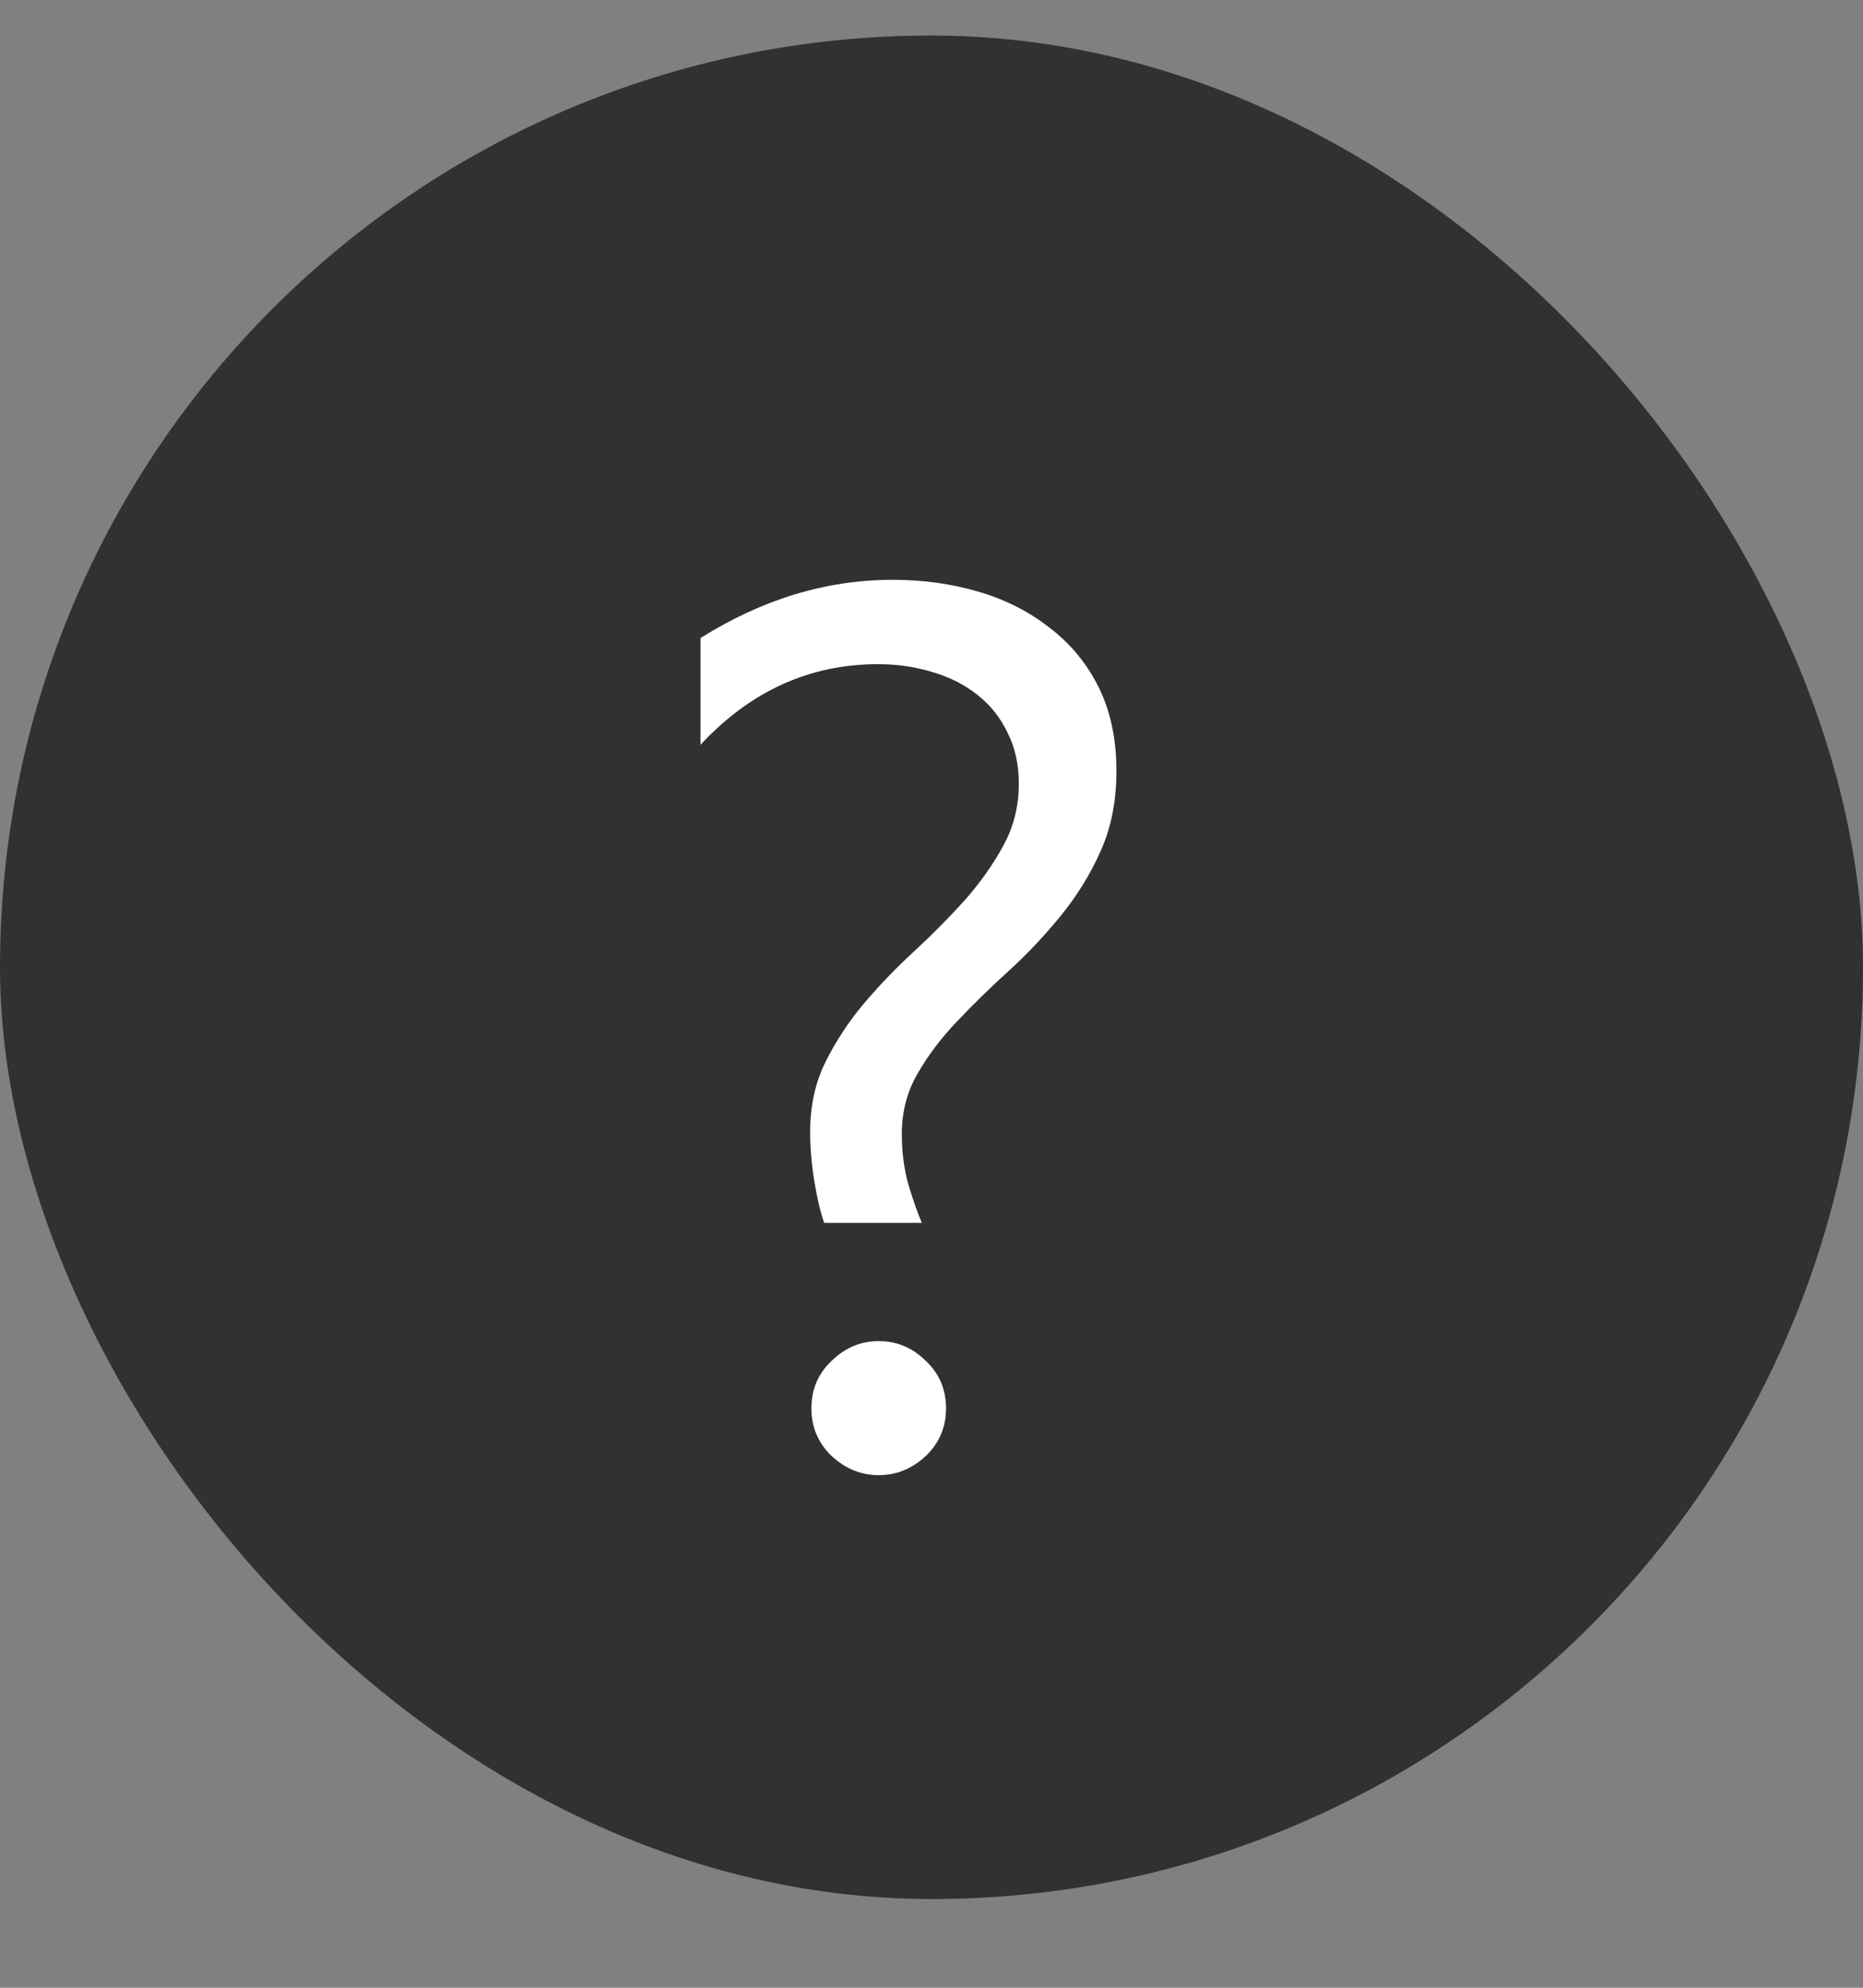
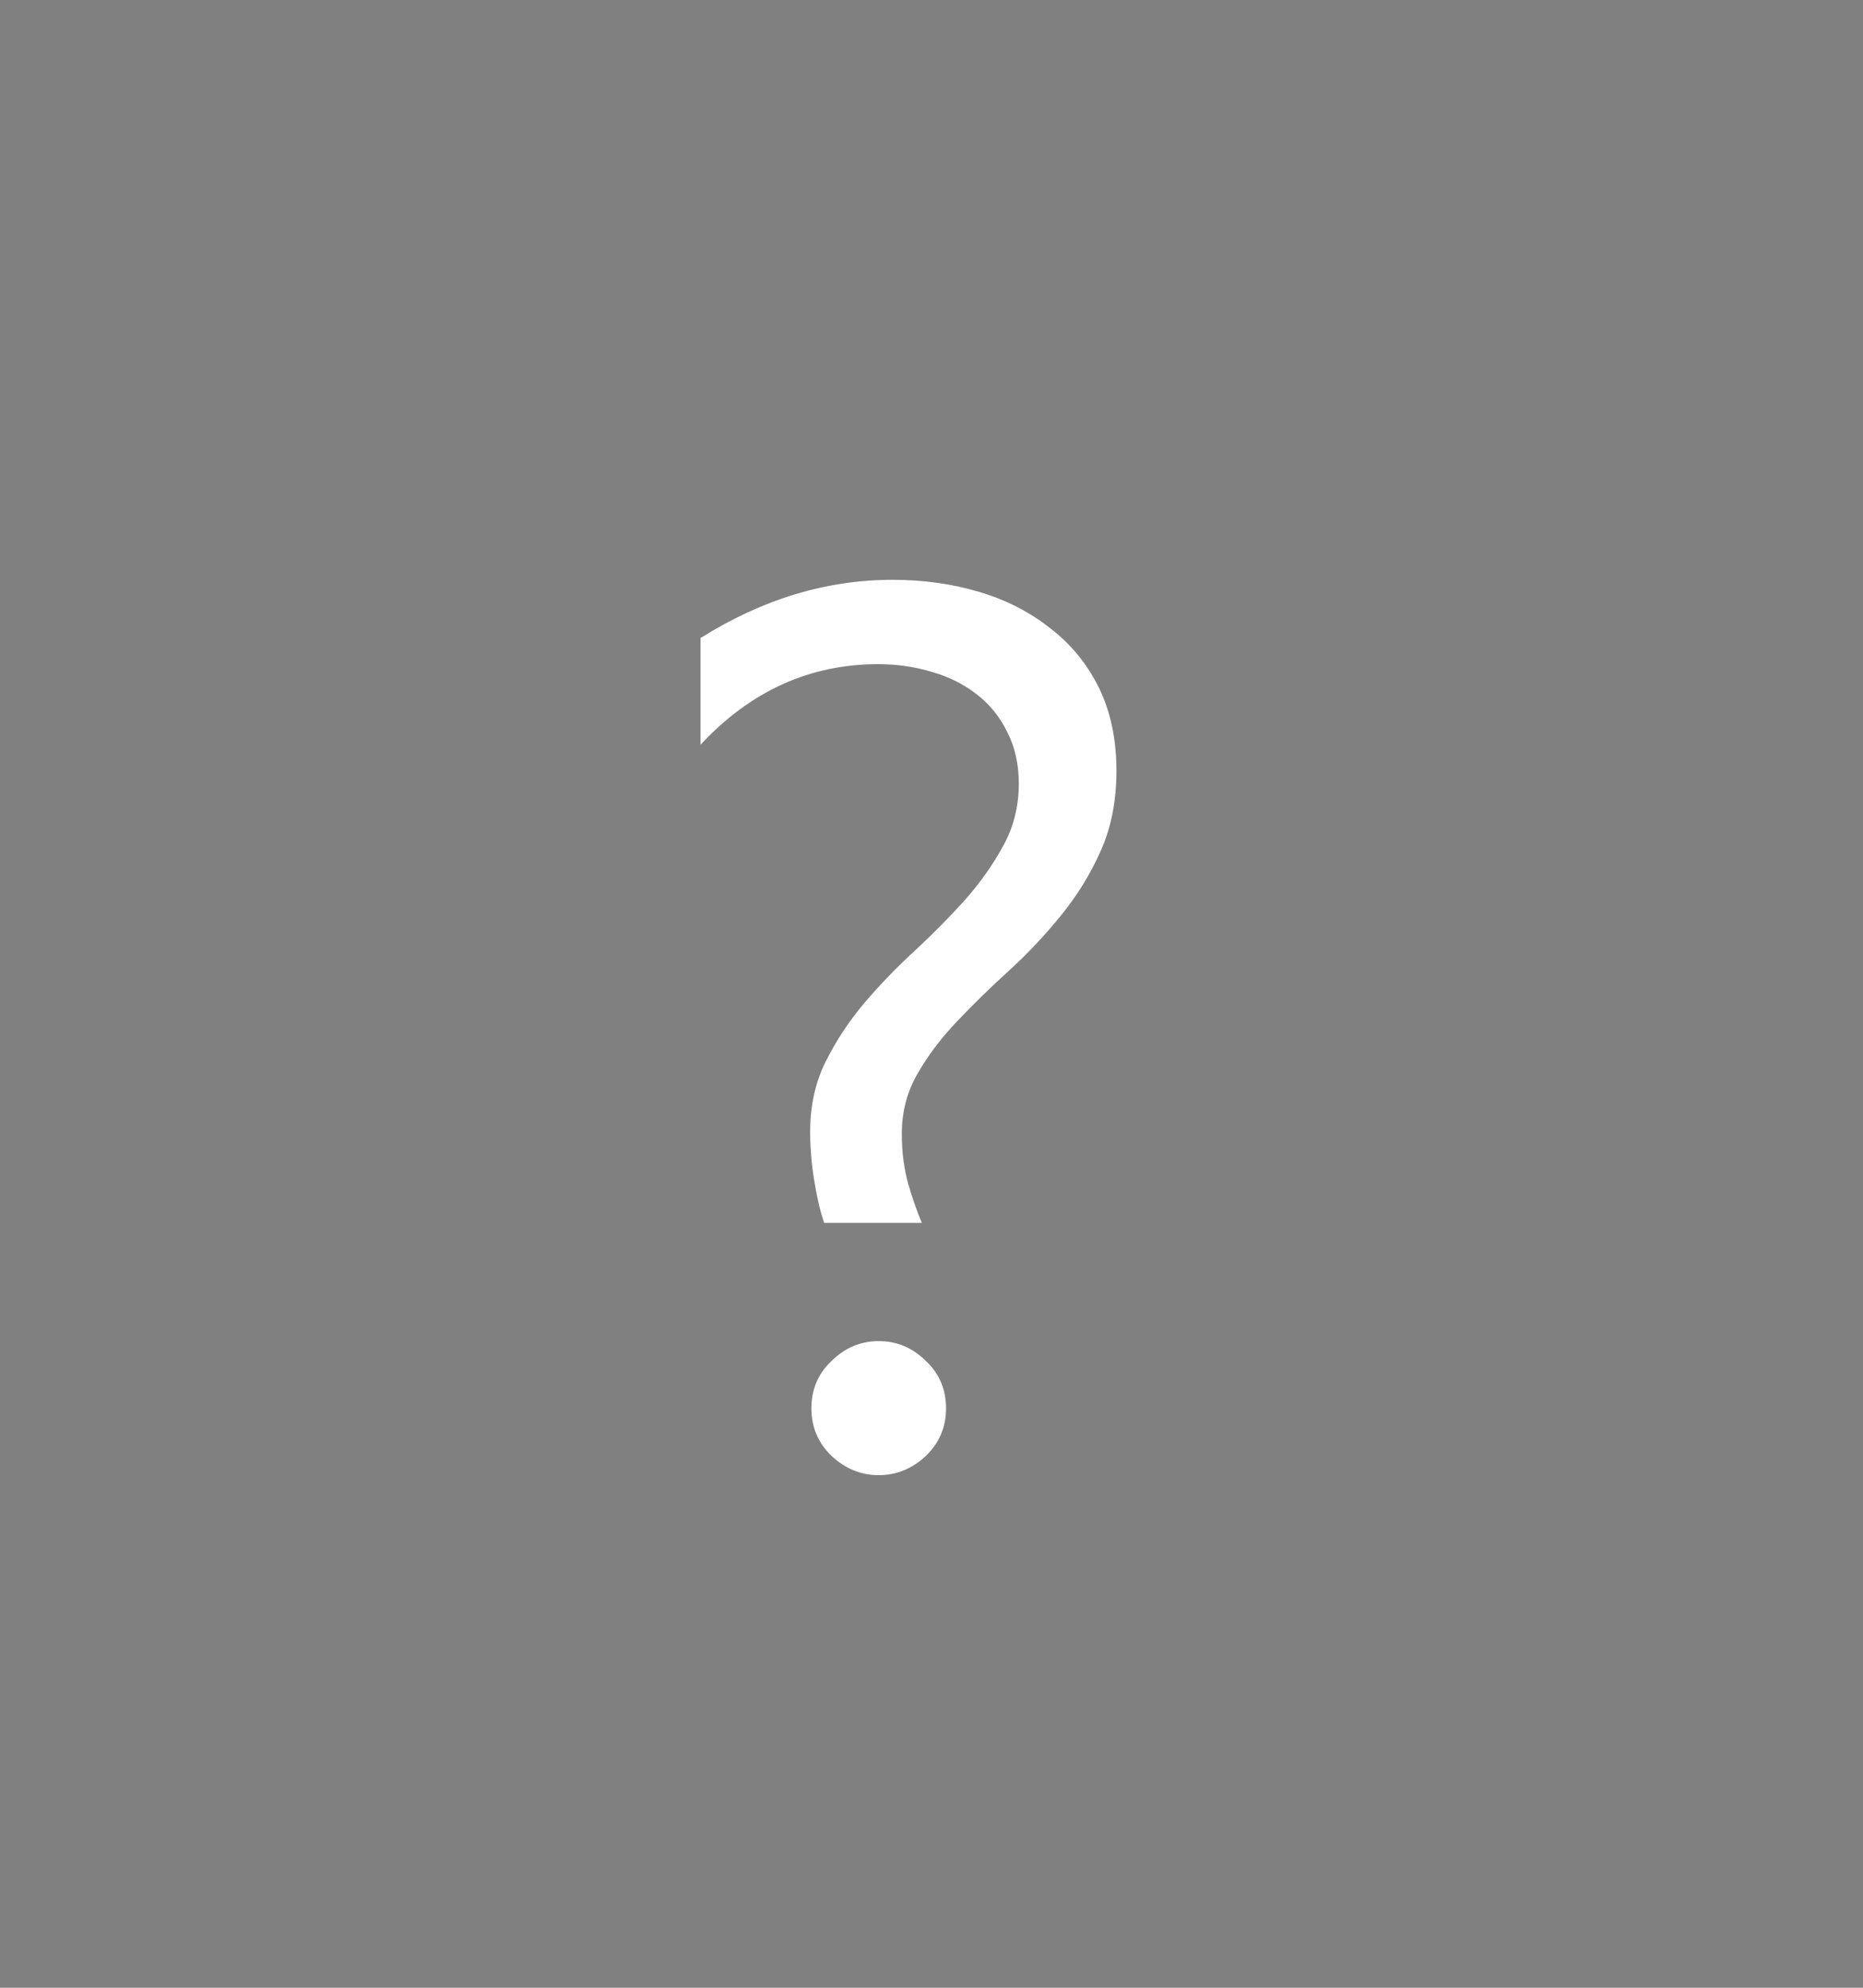
<svg xmlns="http://www.w3.org/2000/svg" width="15" height="16" viewBox="0 0 15 16" fill="none">
  <rect x="0" y="0" width="15" height="16" fill="#808080" stroke="none" />
-   <rect y="0.286" width="15" height="15" rx="7.5" fill="#323130" />
  <path d="M6.636 9.843C6.606 9.758 6.58 9.649 6.558 9.516C6.535 9.379 6.523 9.244 6.523 9.11C6.523 8.902 6.564 8.715 6.646 8.549C6.73 8.38 6.834 8.222 6.958 8.075C7.082 7.929 7.217 7.789 7.363 7.655C7.51 7.519 7.645 7.382 7.769 7.245C7.892 7.105 7.995 6.96 8.076 6.811C8.161 6.658 8.203 6.49 8.203 6.308C8.203 6.151 8.172 6.013 8.11 5.893C8.052 5.772 7.97 5.671 7.866 5.59C7.762 5.509 7.642 5.448 7.505 5.409C7.368 5.367 7.223 5.346 7.07 5.346C6.52 5.346 6.043 5.562 5.64 5.995V5.136C6.138 4.823 6.654 4.667 7.188 4.667C7.435 4.667 7.668 4.7 7.886 4.765C8.104 4.83 8.294 4.928 8.457 5.058C8.623 5.185 8.753 5.344 8.848 5.536C8.942 5.728 8.989 5.951 8.989 6.205C8.989 6.446 8.947 6.661 8.862 6.85C8.778 7.039 8.67 7.213 8.54 7.372C8.413 7.528 8.275 7.675 8.125 7.812C7.975 7.948 7.835 8.085 7.705 8.222C7.578 8.355 7.472 8.495 7.388 8.642C7.303 8.788 7.261 8.949 7.261 9.125C7.261 9.275 7.279 9.412 7.314 9.535C7.35 9.656 7.386 9.758 7.422 9.843H6.636ZM7.075 11.874C6.932 11.874 6.805 11.822 6.694 11.718C6.587 11.614 6.533 11.487 6.533 11.337C6.533 11.184 6.587 11.057 6.694 10.956C6.802 10.849 6.929 10.795 7.075 10.795C7.222 10.795 7.349 10.849 7.456 10.956C7.563 11.057 7.617 11.184 7.617 11.337C7.617 11.487 7.563 11.614 7.456 11.718C7.345 11.822 7.218 11.874 7.075 11.874Z" fill="white" />
</svg>